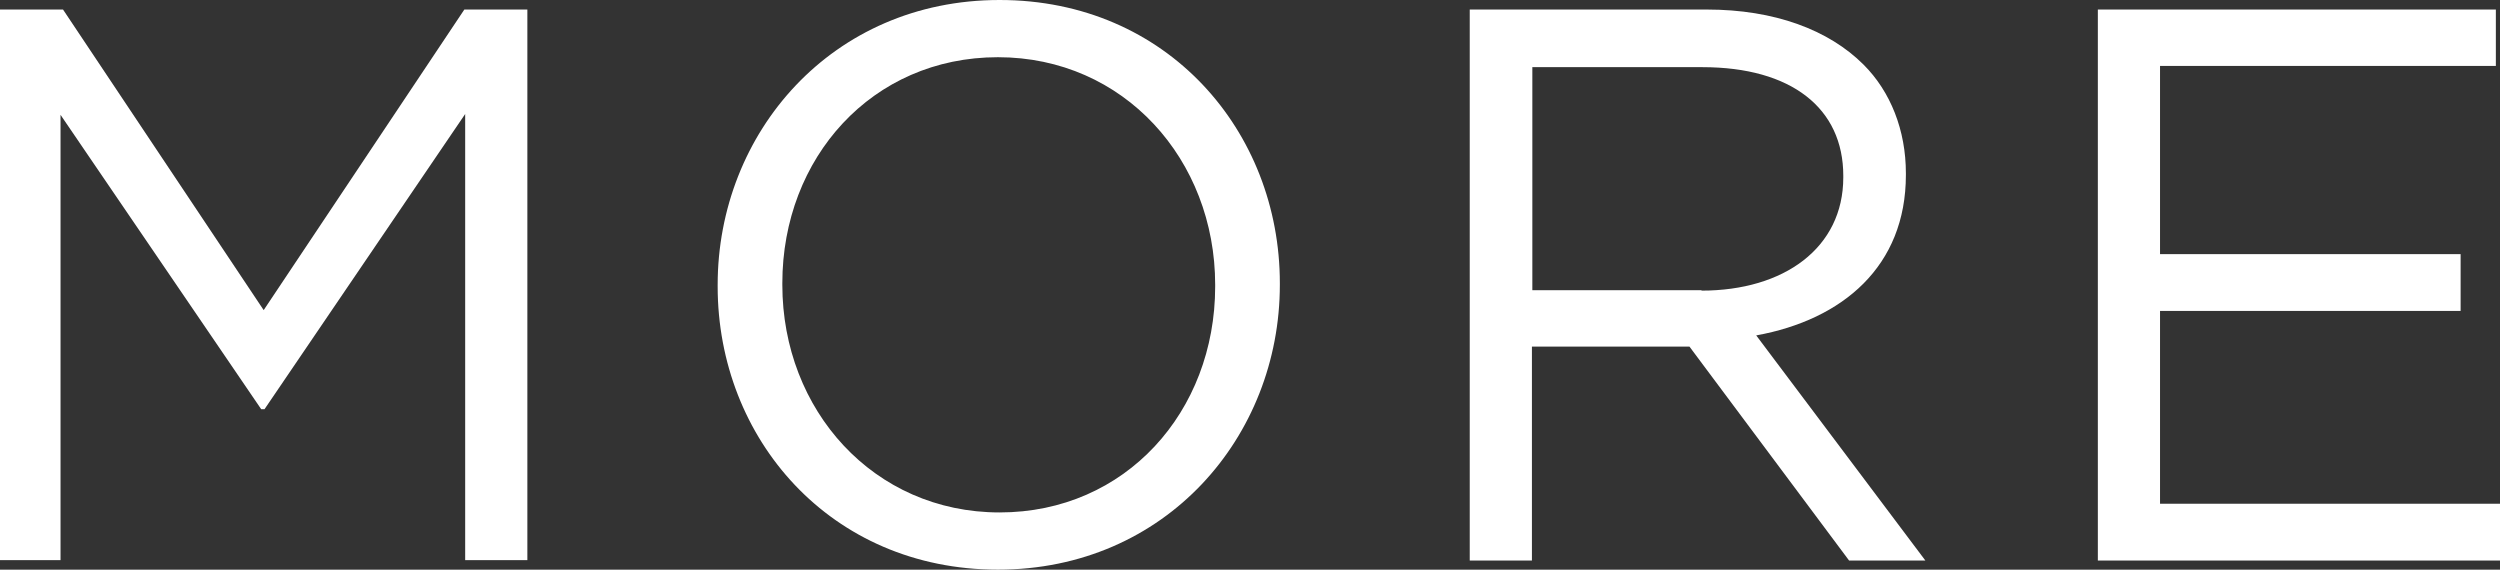
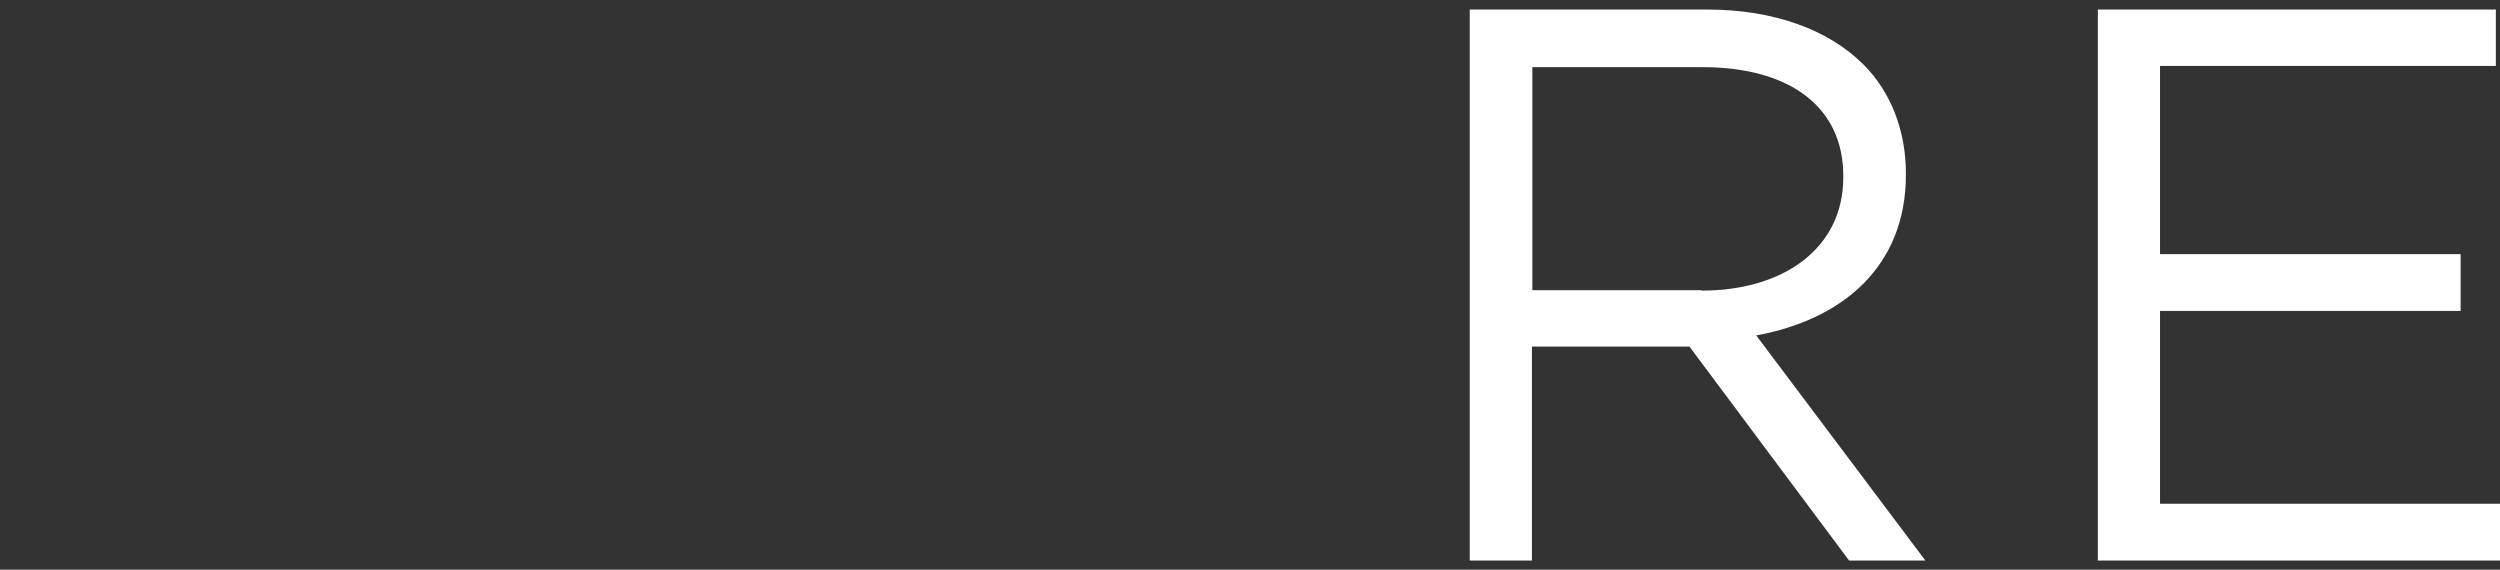
<svg xmlns="http://www.w3.org/2000/svg" id="uuid-23b8f53d-846d-4268-9d12-6188480df134" width="60.3" height="13.74" viewBox="0 0 60.3 13.74">
  <rect x="0" y="0" width="60.3" height="13.74" fill="#333333" stroke="none" />
  <defs>
    <style>.uuid-2503b2db-5ea4-455a-8ee6-aa9db2ba6966{fill:#fff;}</style>
  </defs>
  <g id="uuid-377e9559-f8ca-47e6-a246-de8d7a934f13">
    <g>
-       <path class="uuid-2503b2db-5ea4-455a-8ee6-aa9db2ba6966" d="M0,.23H1.52L6.36,7.48,11.2,.23h1.52V13.51h-1.5V2.75l-4.84,7.12h-.08L1.46,2.77V13.51H0V.23Z" />
-       <path class="uuid-2503b2db-5ea4-455a-8ee6-aa9db2ba6966" d="M17.31,6.91v-.04c0-3.66,2.75-6.87,6.8-6.87s6.76,3.17,6.76,6.83v.04c0,3.66-2.75,6.87-6.8,6.87s-6.76-3.17-6.76-6.83Zm12,0v-.04c0-3.02-2.2-5.49-5.24-5.49s-5.2,2.43-5.2,5.45v.04c0,3.02,2.2,5.49,5.24,5.49s5.2-2.43,5.2-5.45Z" />
      <path class="uuid-2503b2db-5ea4-455a-8ee6-aa9db2ba6966" d="M35.46,.23h5.71c1.63,0,2.94,.49,3.78,1.33,.65,.65,1.02,1.58,1.02,2.62v.04c0,2.2-1.52,3.49-3.61,3.87l4.08,5.43h-1.84l-3.85-5.16h-3.8v5.16h-1.5V.23Zm5.58,6.78c1.99,0,3.42-1.03,3.42-2.73v-.04c0-1.63-1.25-2.62-3.4-2.62h-4.1V7h4.08Z" />
      <path class="uuid-2503b2db-5ea4-455a-8ee6-aa9db2ba6966" d="M50.6,.23h9.6V1.59h-8.1V6.13h7.25v1.37h-7.25v4.65h8.2v1.37h-9.7V.23Z" />
    </g>
  </g>
</svg>